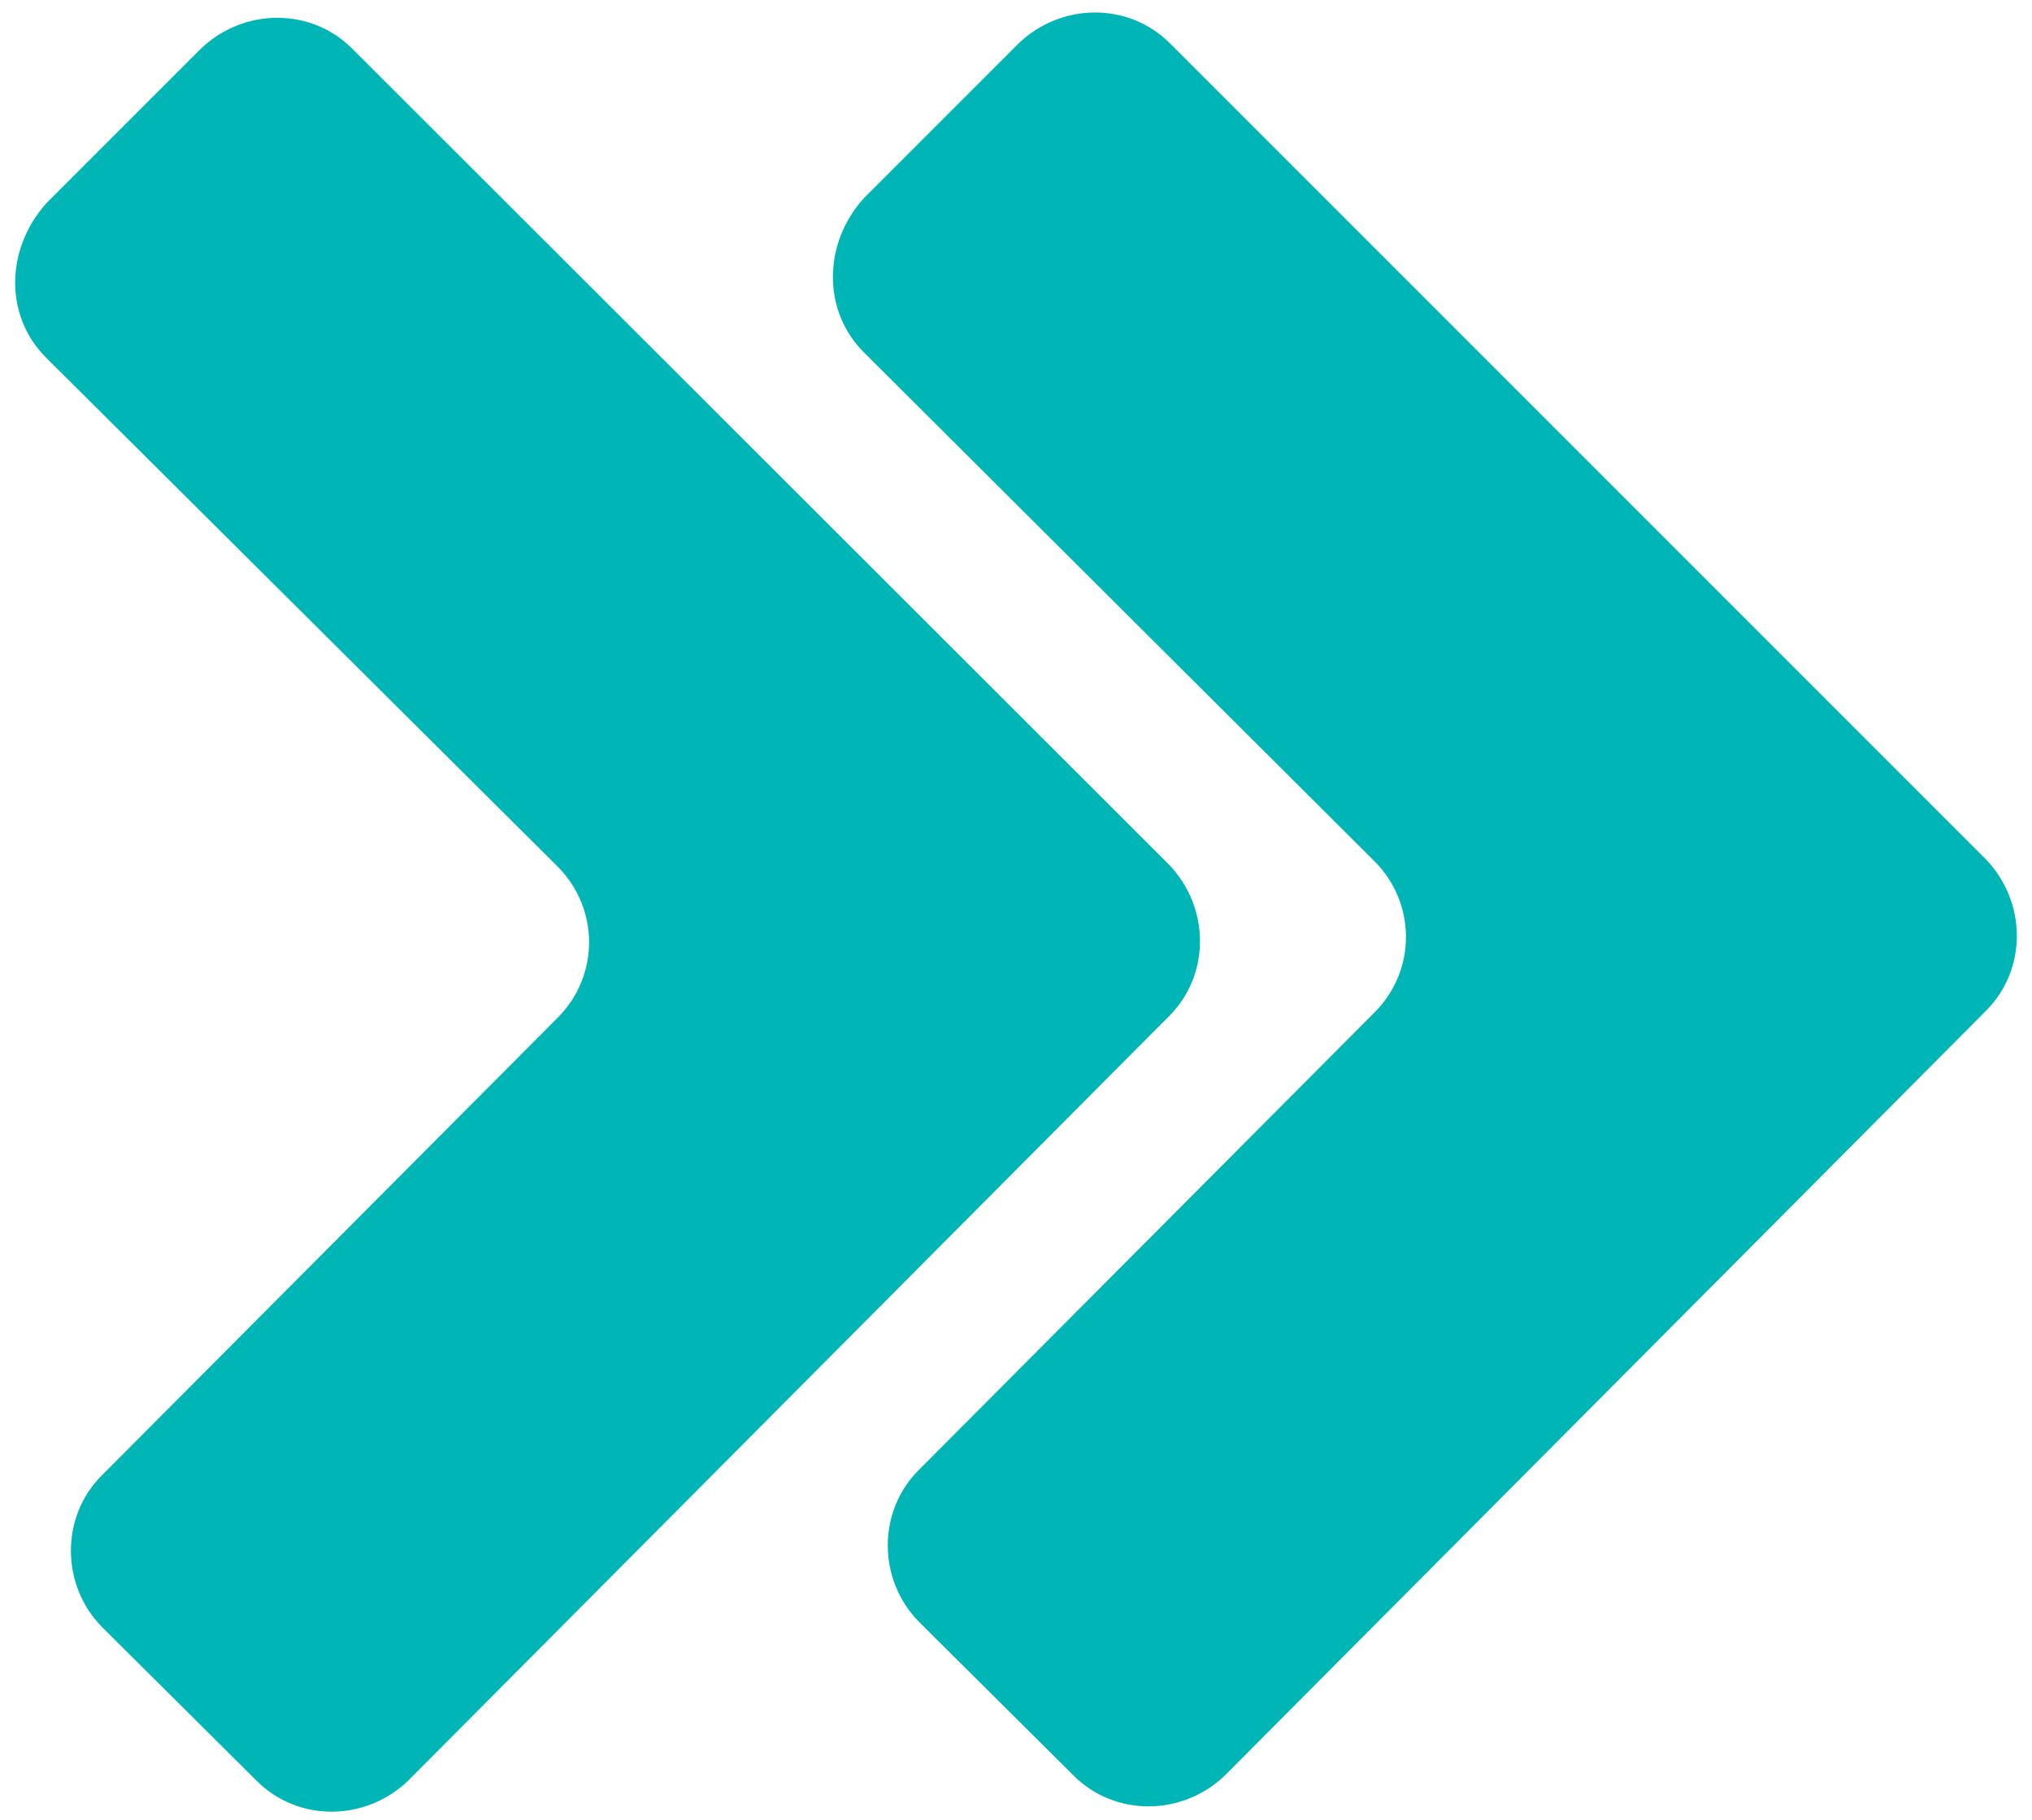
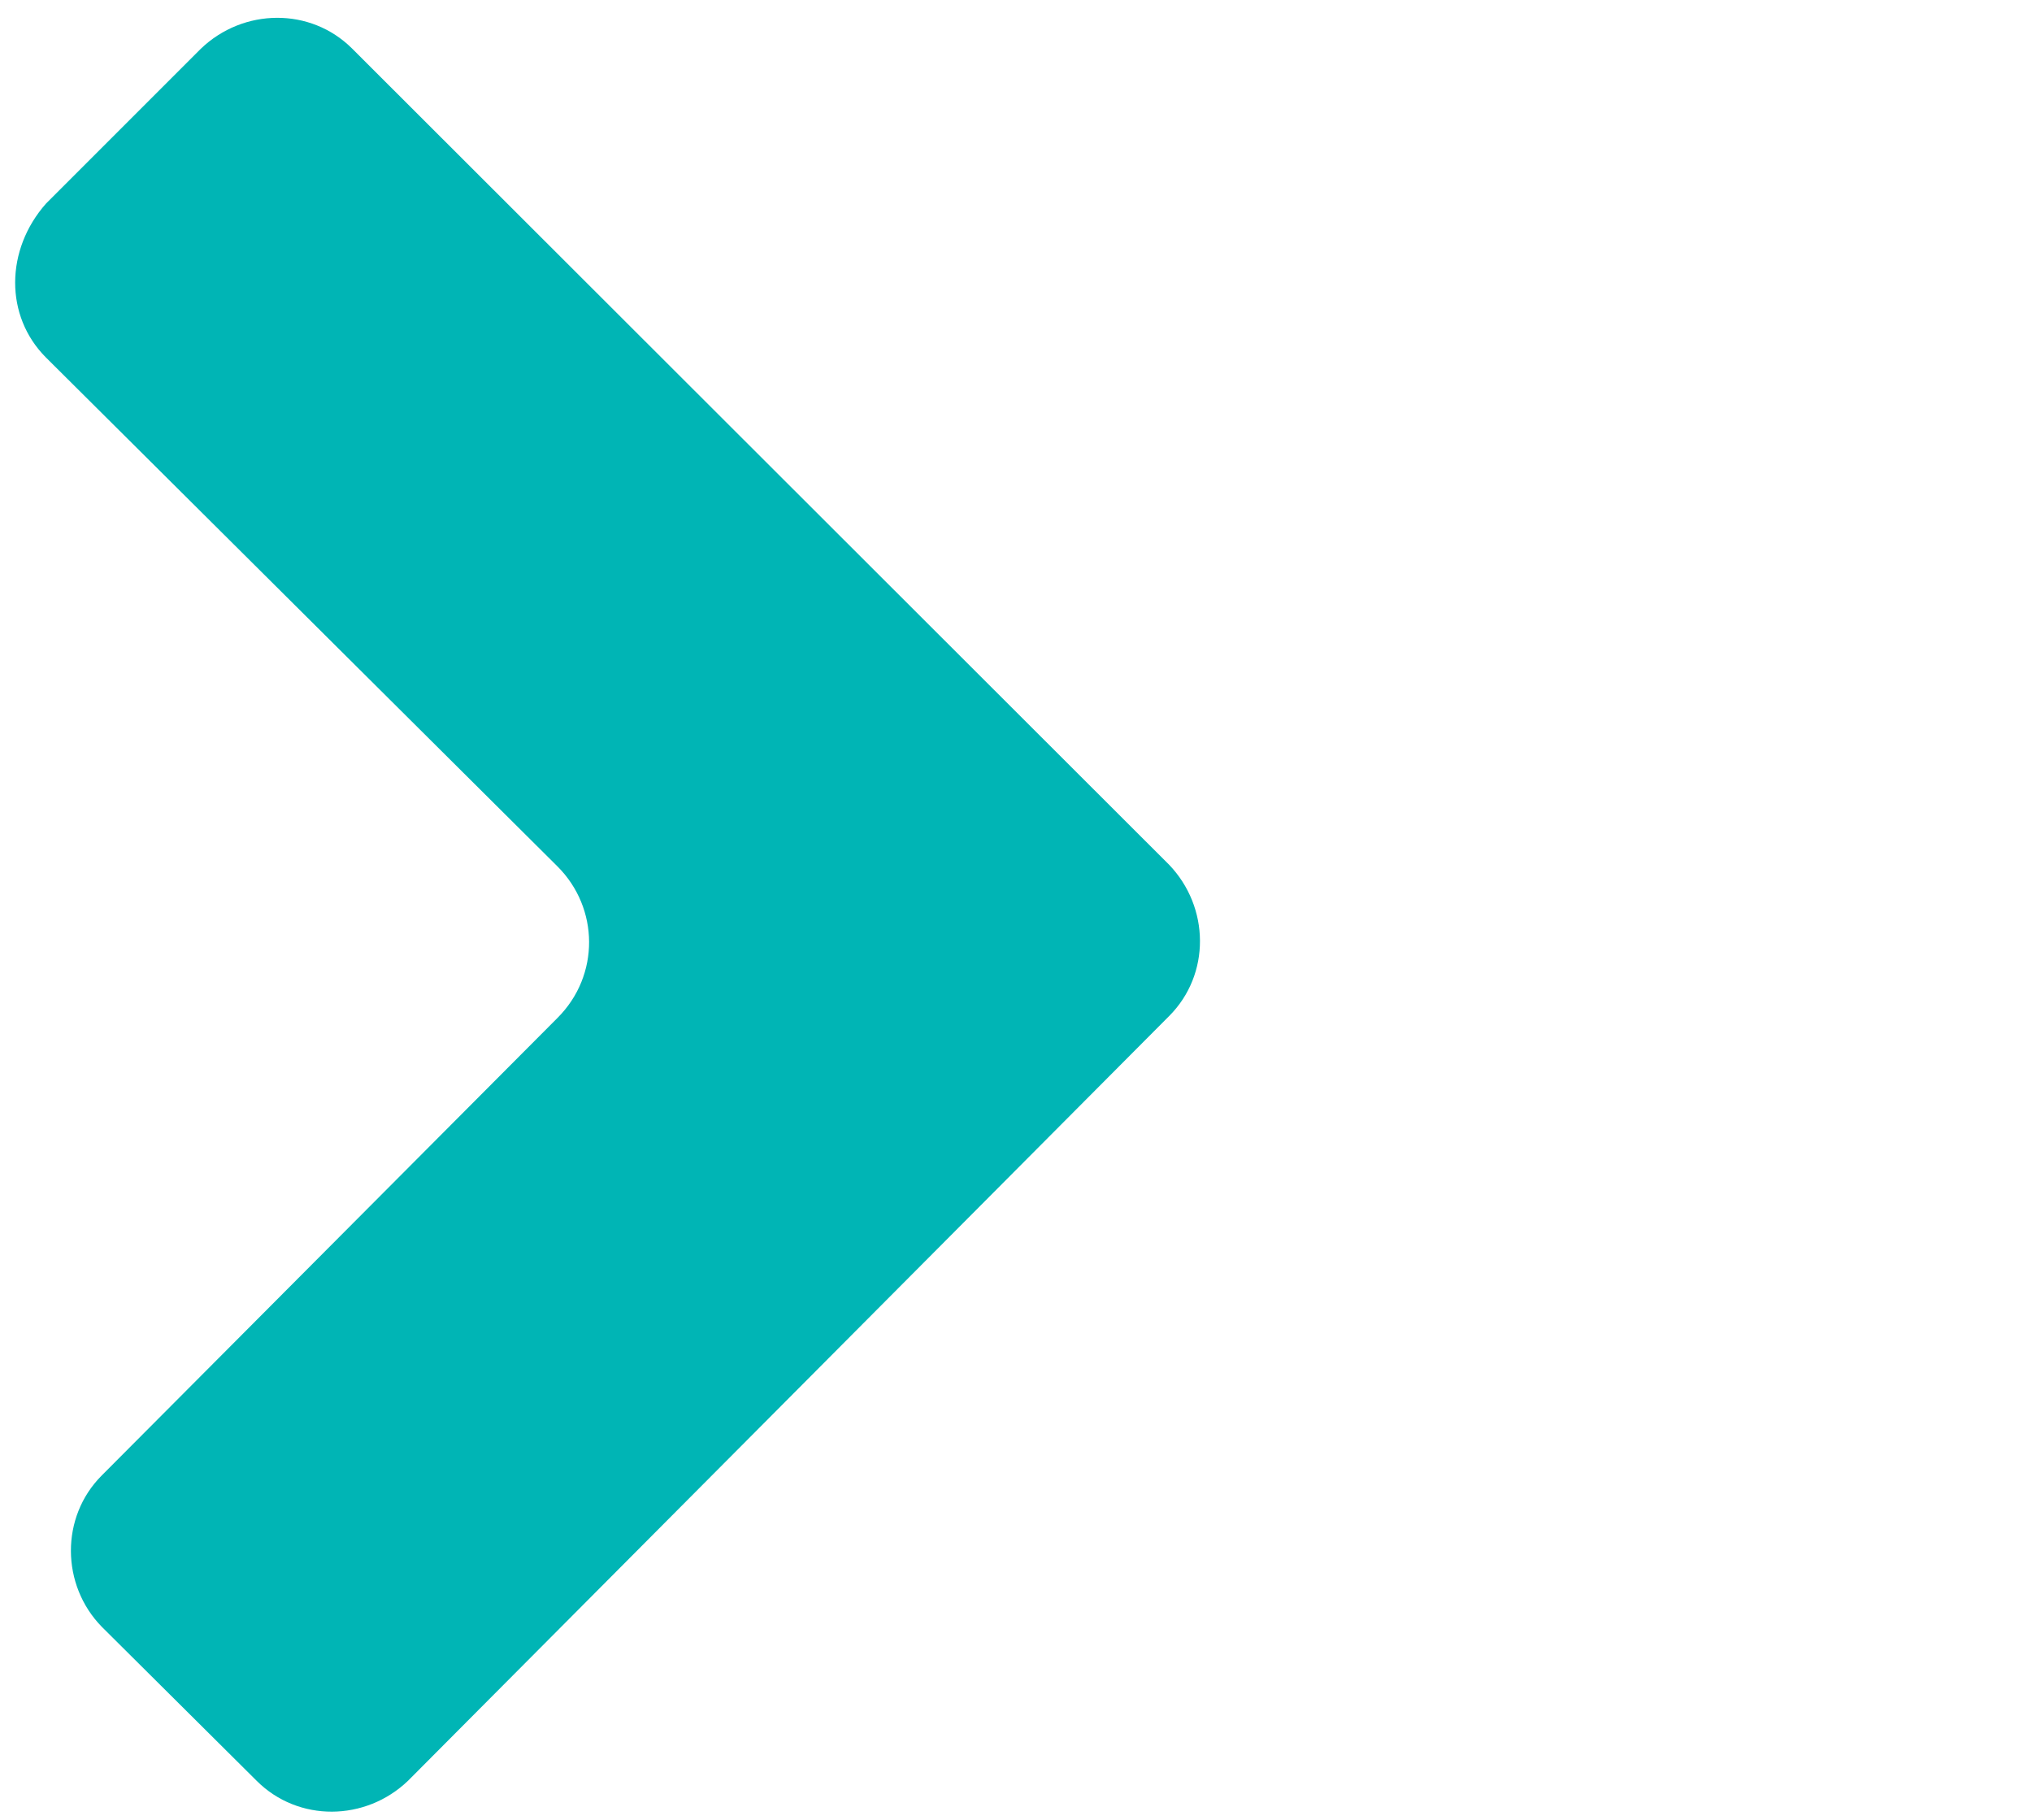
<svg xmlns="http://www.w3.org/2000/svg" version="1.1" id="Calque_1" x="0px" y="0px" viewBox="0 0 229.6 205.6" style="enable-background:new 0 0 229.6 205.6;" xml:space="preserve">
  <style type="text/css">
	.st0{fill:#00B5B5;}
</style>
-   <path class="st0" d="M97.6,39.8l57.7,57.5c4.7,4.7,4.8,12.3,0,17.1l-51.5,51.7c-4.7,4.7-4.6,12.4,0,17.1l17.5,17.4  c4.7,4.7,12.3,4.6,17.1,0l86-86.4c4.7-4.7,4.6-12.3,0-17.1L132.2,4.9c-4.7-4.7-12.3-4.6-17.1,0L97.6,22.4  C93,27.5,92.9,35.1,97.6,39.8z" />
  <path class="st0" d="M5.2,40.4L63,97.9c4.7,4.7,4.8,12.3,0,17.1l-51.5,51.7c-4.7,4.7-4.6,12.4,0,17.1l17.5,17.4  c4.7,4.7,12.3,4.6,17.1,0l86-86.4c4.7-4.7,4.6-12.3,0-17.1L39.8,5.5c-4.7-4.7-12.3-4.6-17.1,0L5.2,23C0.6,28.2,0.5,35.7,5.2,40.4z" />
</svg>